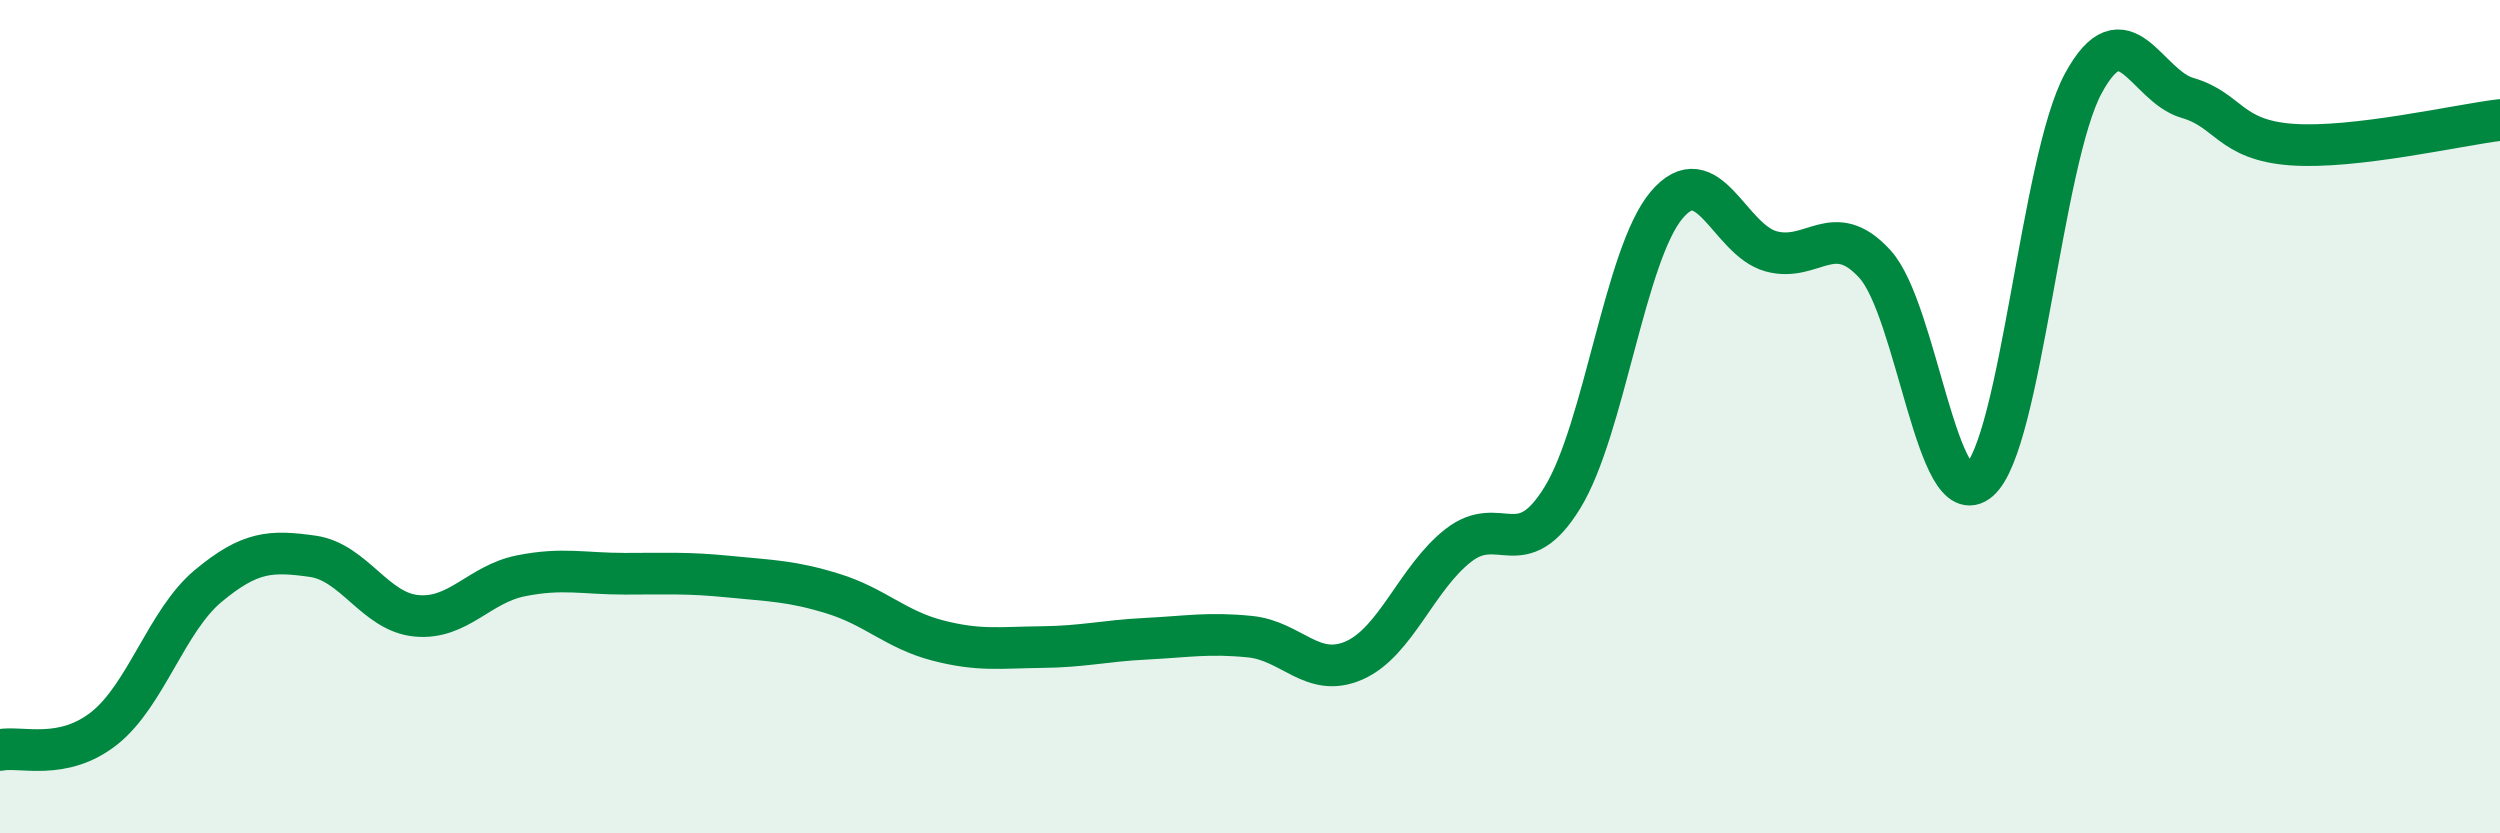
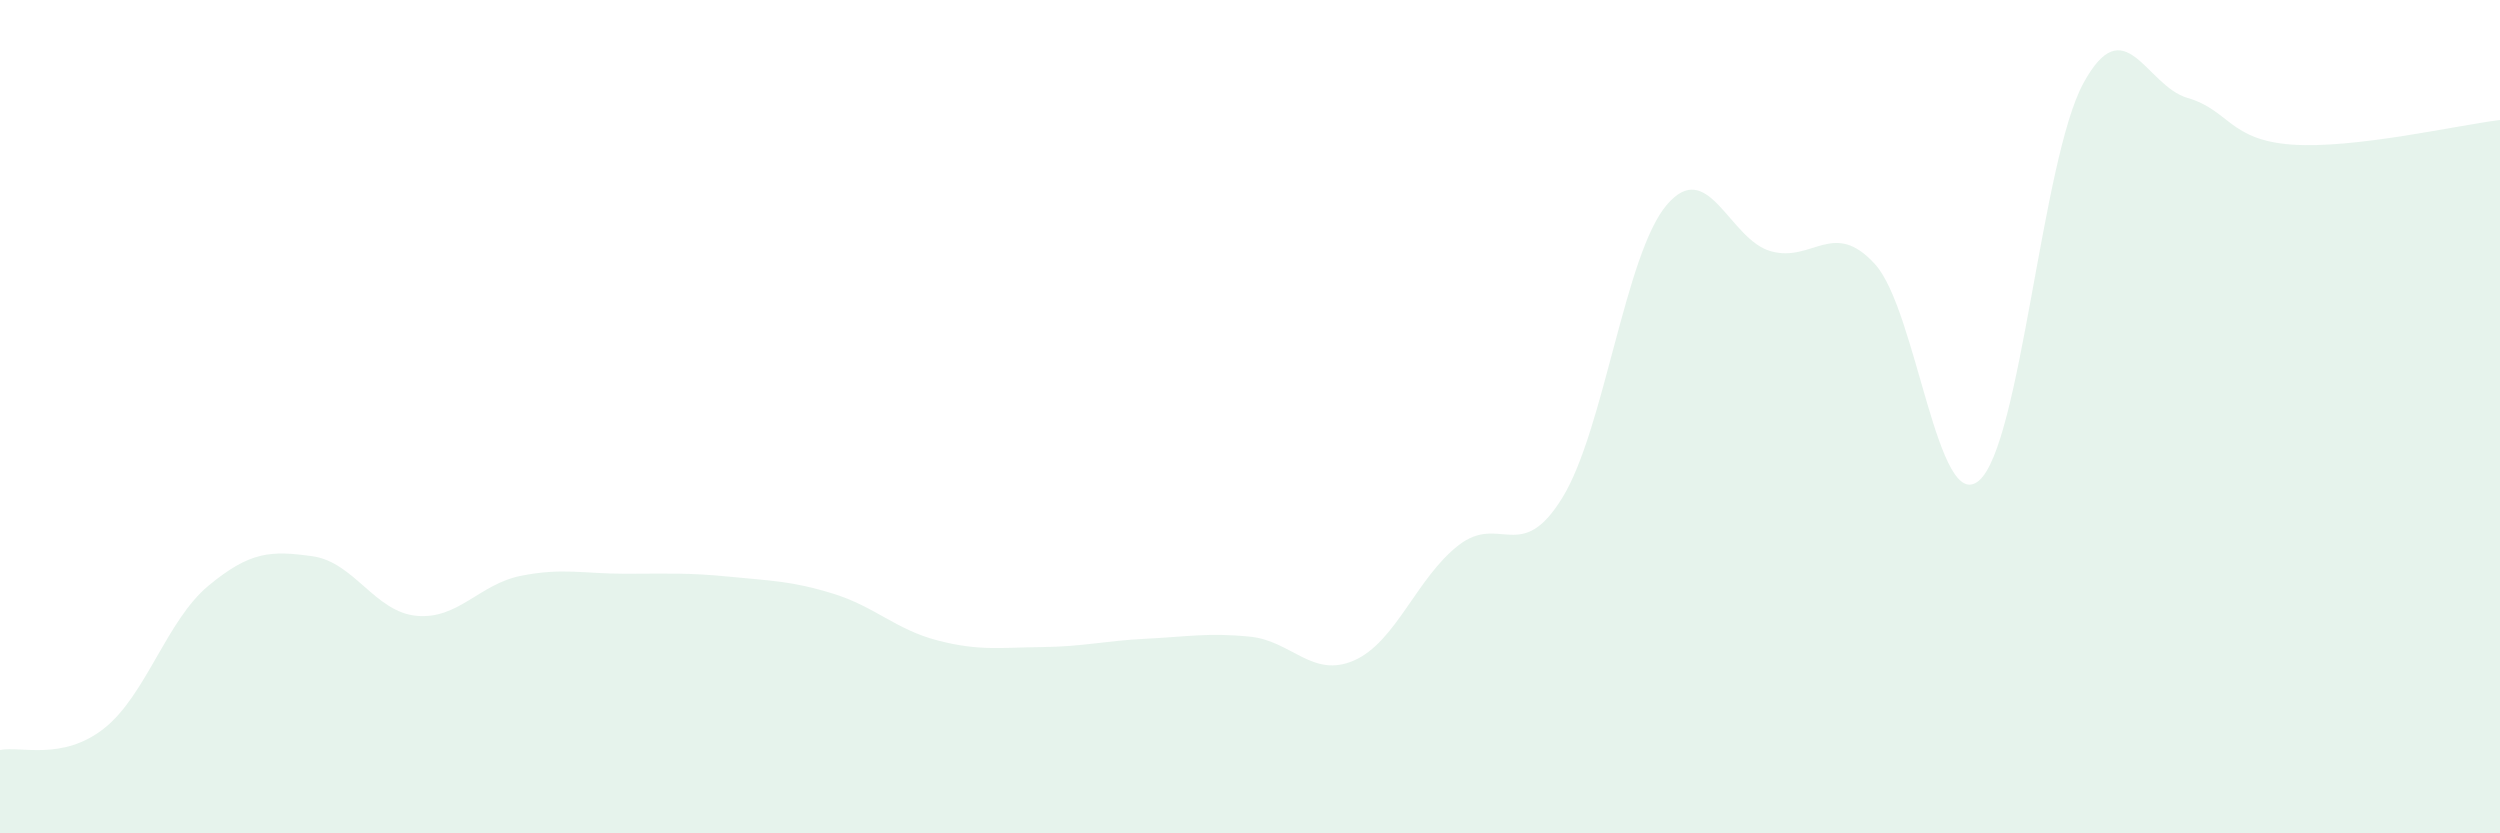
<svg xmlns="http://www.w3.org/2000/svg" width="60" height="20" viewBox="0 0 60 20">
  <path d="M 0,18 C 0.5,17.9 1.5,18.27 2.5,17.48 C 3.5,16.69 4,14.89 5,14.06 C 6,13.23 6.5,13.21 7.5,13.35 C 8.5,13.49 9,14.69 10,14.78 C 11,14.87 11.5,14.02 12.5,13.82 C 13.5,13.62 14,13.77 15,13.77 C 16,13.77 16.5,13.74 17.5,13.84 C 18.5,13.94 19,13.94 20,14.25 C 21,14.56 21.5,15.11 22.5,15.37 C 23.5,15.63 24,15.54 25,15.53 C 26,15.52 26.5,15.38 27.5,15.33 C 28.5,15.28 29,15.18 30,15.28 C 31,15.38 31.5,16.29 32.5,15.85 C 33.5,15.41 34,13.87 35,13.09 C 36,12.31 36.5,13.57 37.5,11.94 C 38.5,10.31 39,6.1 40,4.92 C 41,3.74 41.5,5.75 42.5,6.03 C 43.5,6.31 44,5.24 45,6.34 C 46,7.44 46.5,12.4 47.5,11.53 C 48.5,10.66 49,3.84 50,2 C 51,0.16 51.5,2.06 52.5,2.35 C 53.5,2.64 53.5,3.36 55,3.47 C 56.5,3.58 59,3 60,2.88L60 20L0 20Z" fill="#008740" opacity="0.1" stroke-linecap="round" stroke-linejoin="round" />
-   <path d="M 0,18 C 0.5,17.9 1.5,18.27 2.5,17.48 C 3.5,16.69 4,14.89 5,14.06 C 6,13.23 6.5,13.21 7.5,13.35 C 8.5,13.49 9,14.69 10,14.78 C 11,14.87 11.5,14.02 12.5,13.82 C 13.5,13.62 14,13.77 15,13.77 C 16,13.77 16.5,13.74 17.5,13.84 C 18.5,13.94 19,13.94 20,14.25 C 21,14.56 21.5,15.11 22.5,15.37 C 23.5,15.63 24,15.54 25,15.53 C 26,15.52 26.5,15.38 27.5,15.33 C 28.5,15.28 29,15.18 30,15.28 C 31,15.38 31.5,16.29 32.5,15.85 C 33.5,15.41 34,13.87 35,13.09 C 36,12.31 36.5,13.57 37.5,11.94 C 38.5,10.31 39,6.1 40,4.92 C 41,3.74 41.5,5.75 42.5,6.03 C 43.5,6.31 44,5.24 45,6.34 C 46,7.44 46.5,12.4 47.5,11.53 C 48.5,10.66 49,3.84 50,2 C 51,0.16 51.5,2.06 52.5,2.35 C 53.5,2.64 53.5,3.36 55,3.47 C 56.5,3.58 59,3 60,2.88" stroke="#008740" stroke-width="1" fill="none" stroke-linecap="round" stroke-linejoin="round" />
</svg>